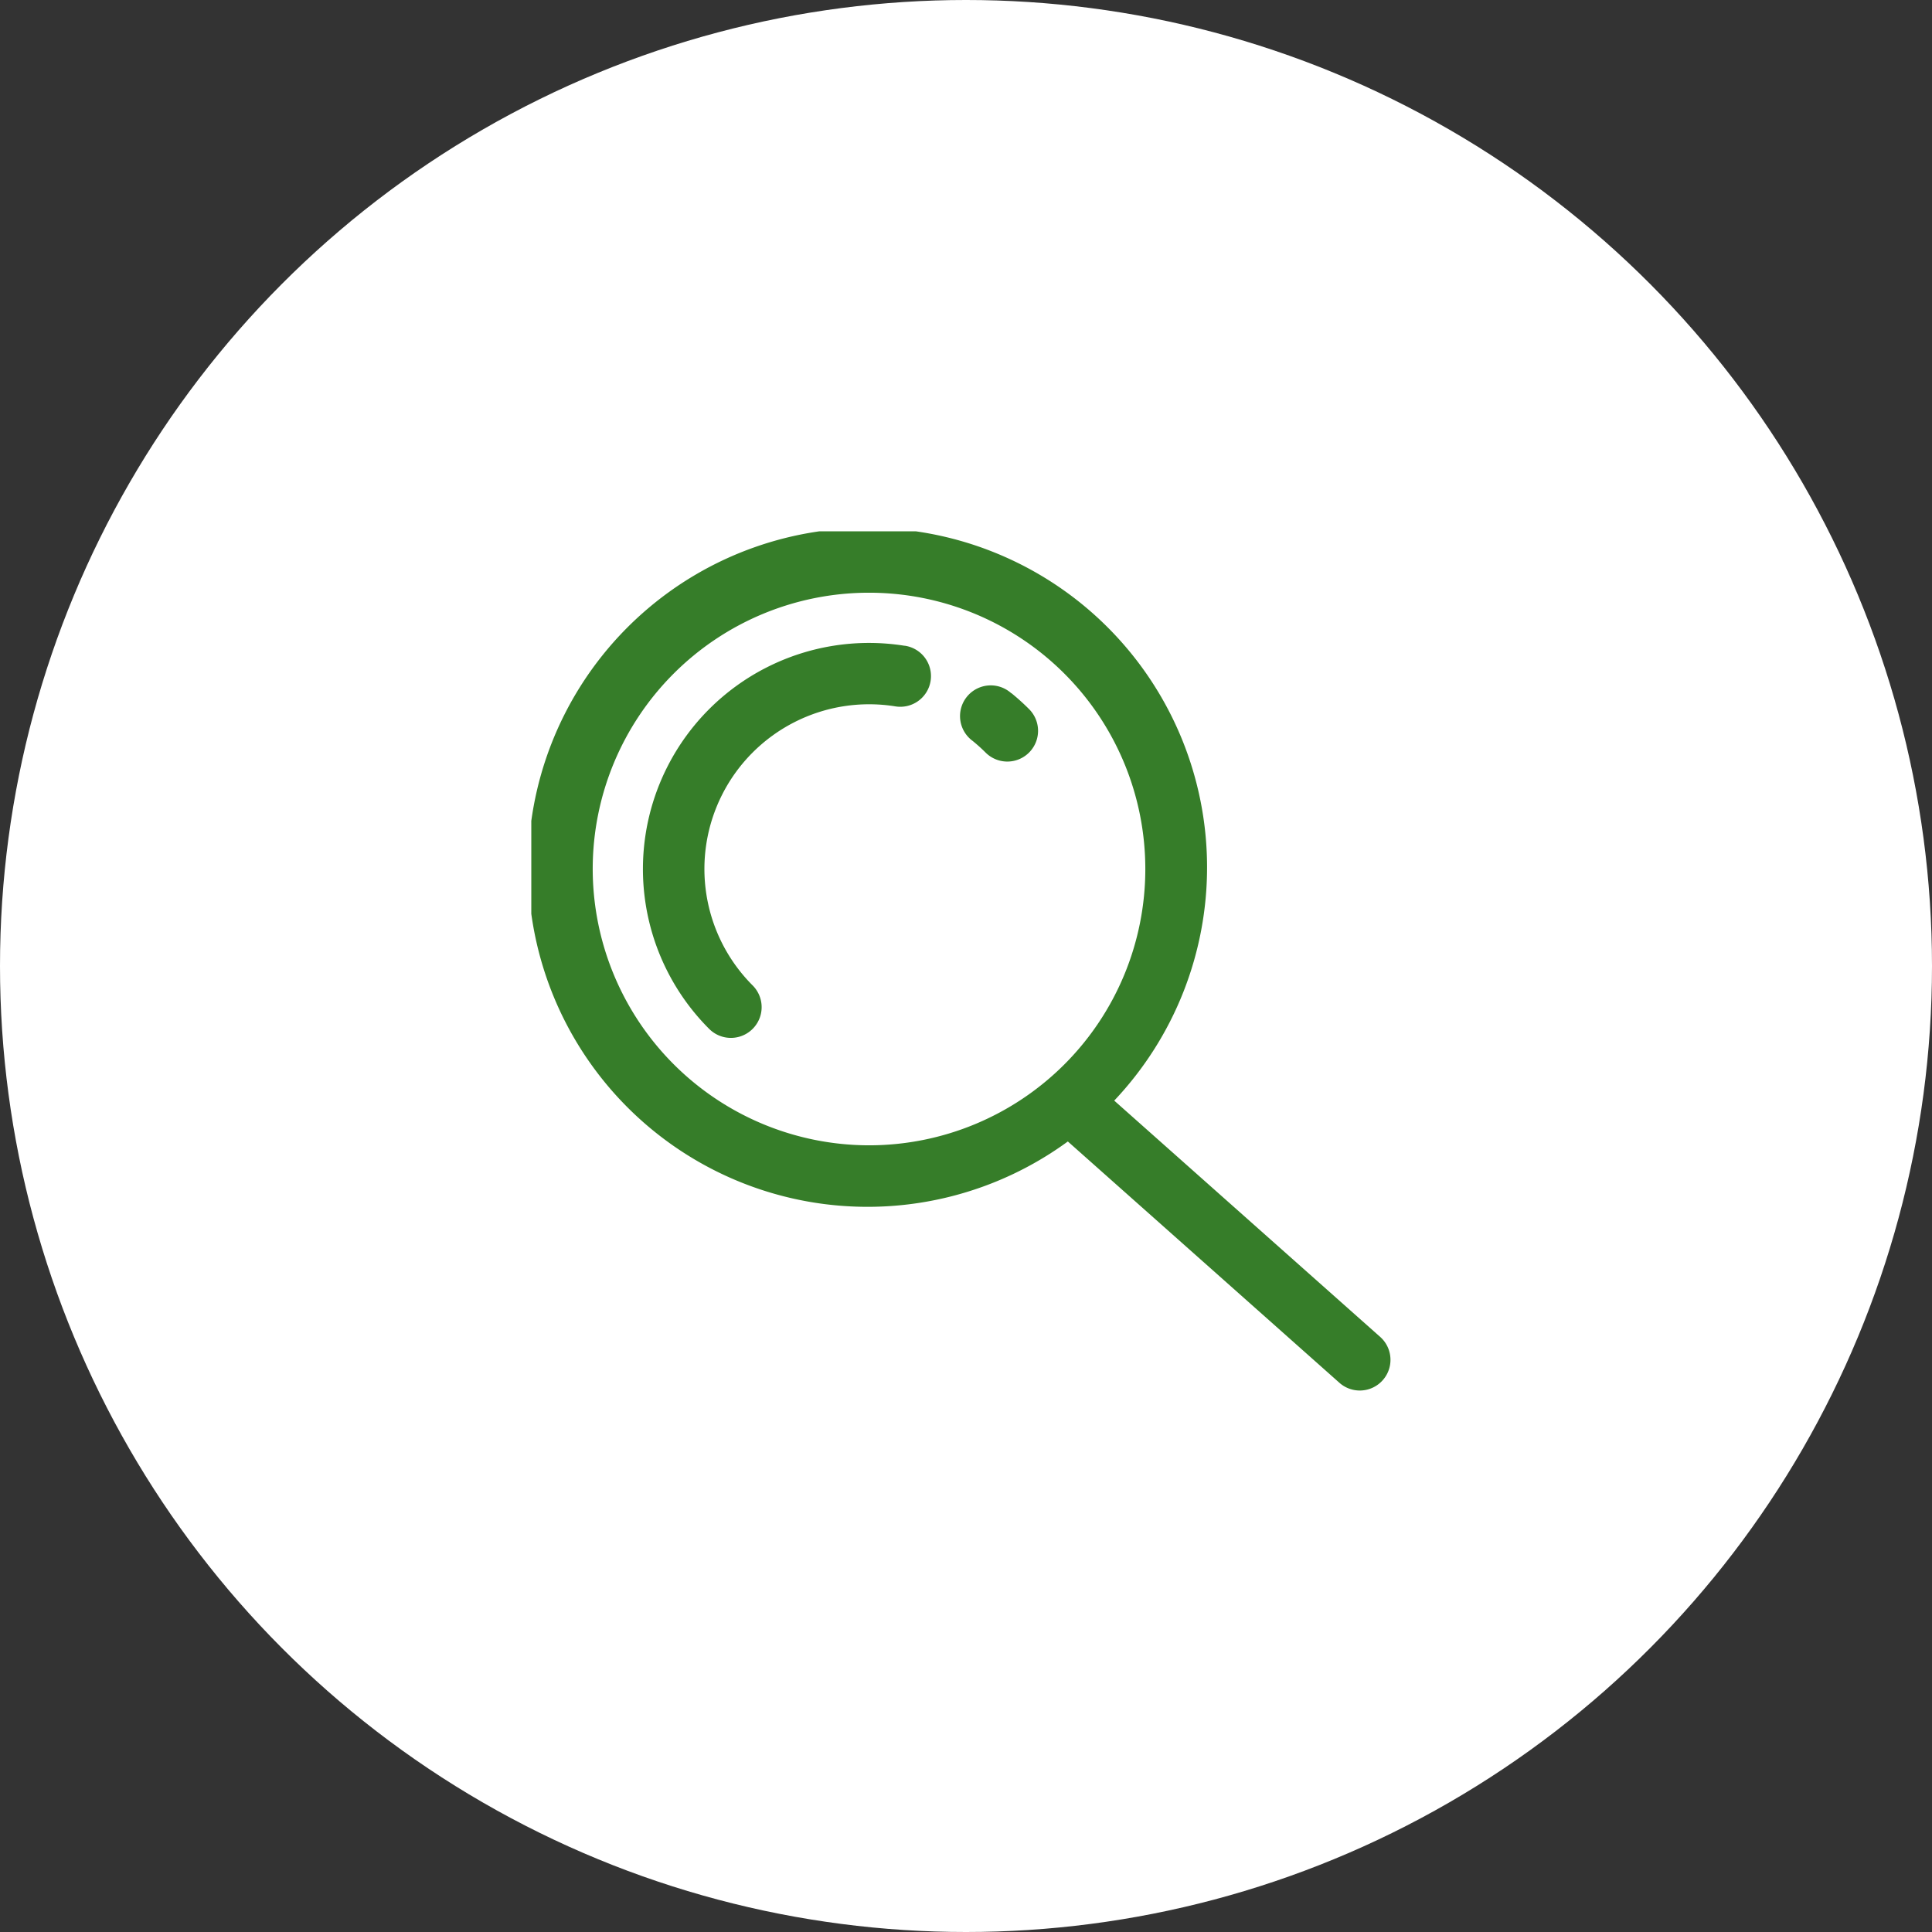
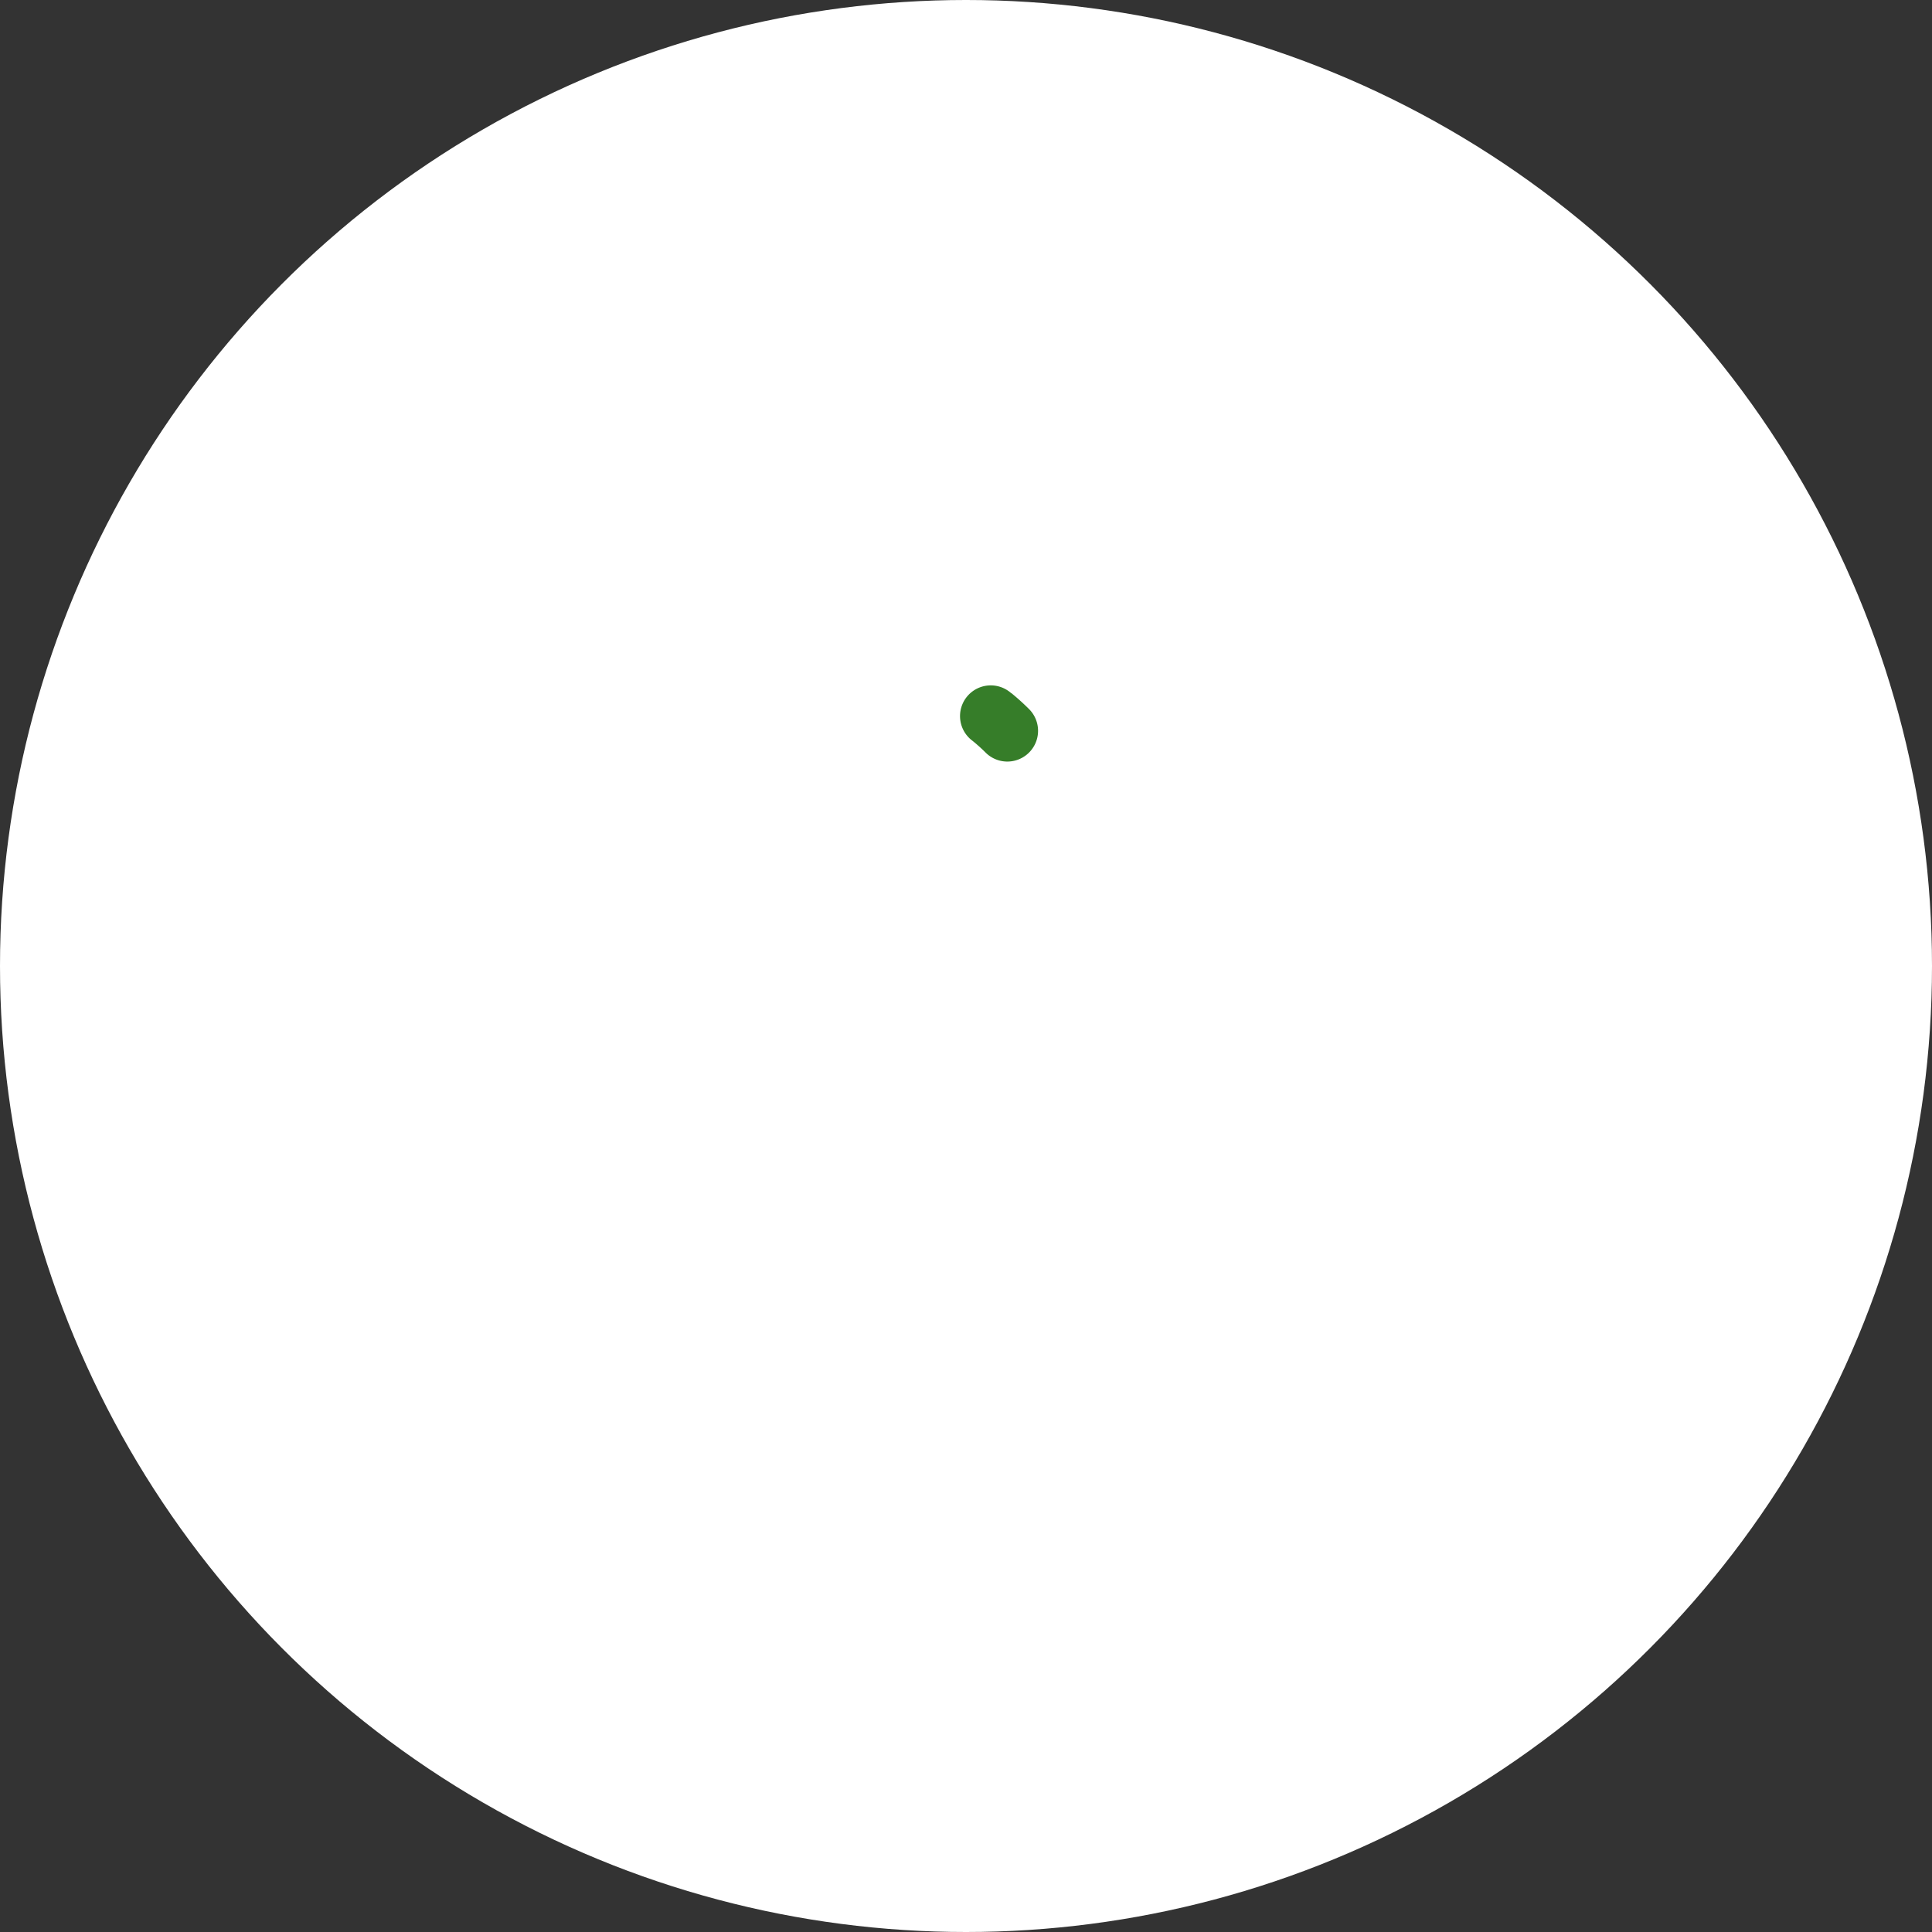
<svg xmlns="http://www.w3.org/2000/svg" width="80" height="80" viewBox="0 0 80 80">
  <rect x="0" y="0" width="80" height="80" fill="#333333" stroke="none" />
  <defs>
    <clipPath id="clip-path">
      <rect id="長方形_23746" data-name="長方形 23746" width="35.595" height="35.595" fill="#367d29" />
    </clipPath>
  </defs>
  <g id="reason3" transform="translate(-638 -4911)">
    <circle id="楕円形_949" data-name="楕円形 949" cx="40" cy="40" r="40" transform="translate(638 4911)" fill="#fff" />
    <g id="グループ_40093" data-name="グループ 40093" transform="translate(660 4933)">
      <g id="グループ_40092" data-name="グループ 40092" transform="translate(0)" clip-path="url(#clip-path)">
        <path id="パス_61100" data-name="パス 61100" d="M128.576,45.916a1.272,1.272,0,1,0-1.6,1.974,7.007,7.007,0,0,1,.538.484,1.271,1.271,0,1,0,1.8-1.8,9.632,9.632,0,0,0-.731-.66" transform="translate(-108.703 -39.212)" fill="#367d29" />
-         <path id="パス_61101" data-name="パス 61101" d="M43.712,32.977a9.361,9.361,0,0,0-8.089,15.865,1.271,1.271,0,1,0,1.8-1.8,6.82,6.82,0,0,1,5.894-11.557,1.271,1.271,0,1,0,.4-2.51" transform="translate(-28.258 -28.238)" fill="#367d29" />
-         <path id="パス_61102" data-name="パス 61102" d="M35.168,33.374l-11.03-9.8a14.057,14.057,0,1,0-1.921,1.692L33.48,35.274a1.271,1.271,0,0,0,1.688-1.9M2.543,13.984A11.441,11.441,0,1,1,13.984,25.425,11.454,11.454,0,0,1,2.543,13.984" fill="#367d29" />
      </g>
    </g>
  </g>
</svg>